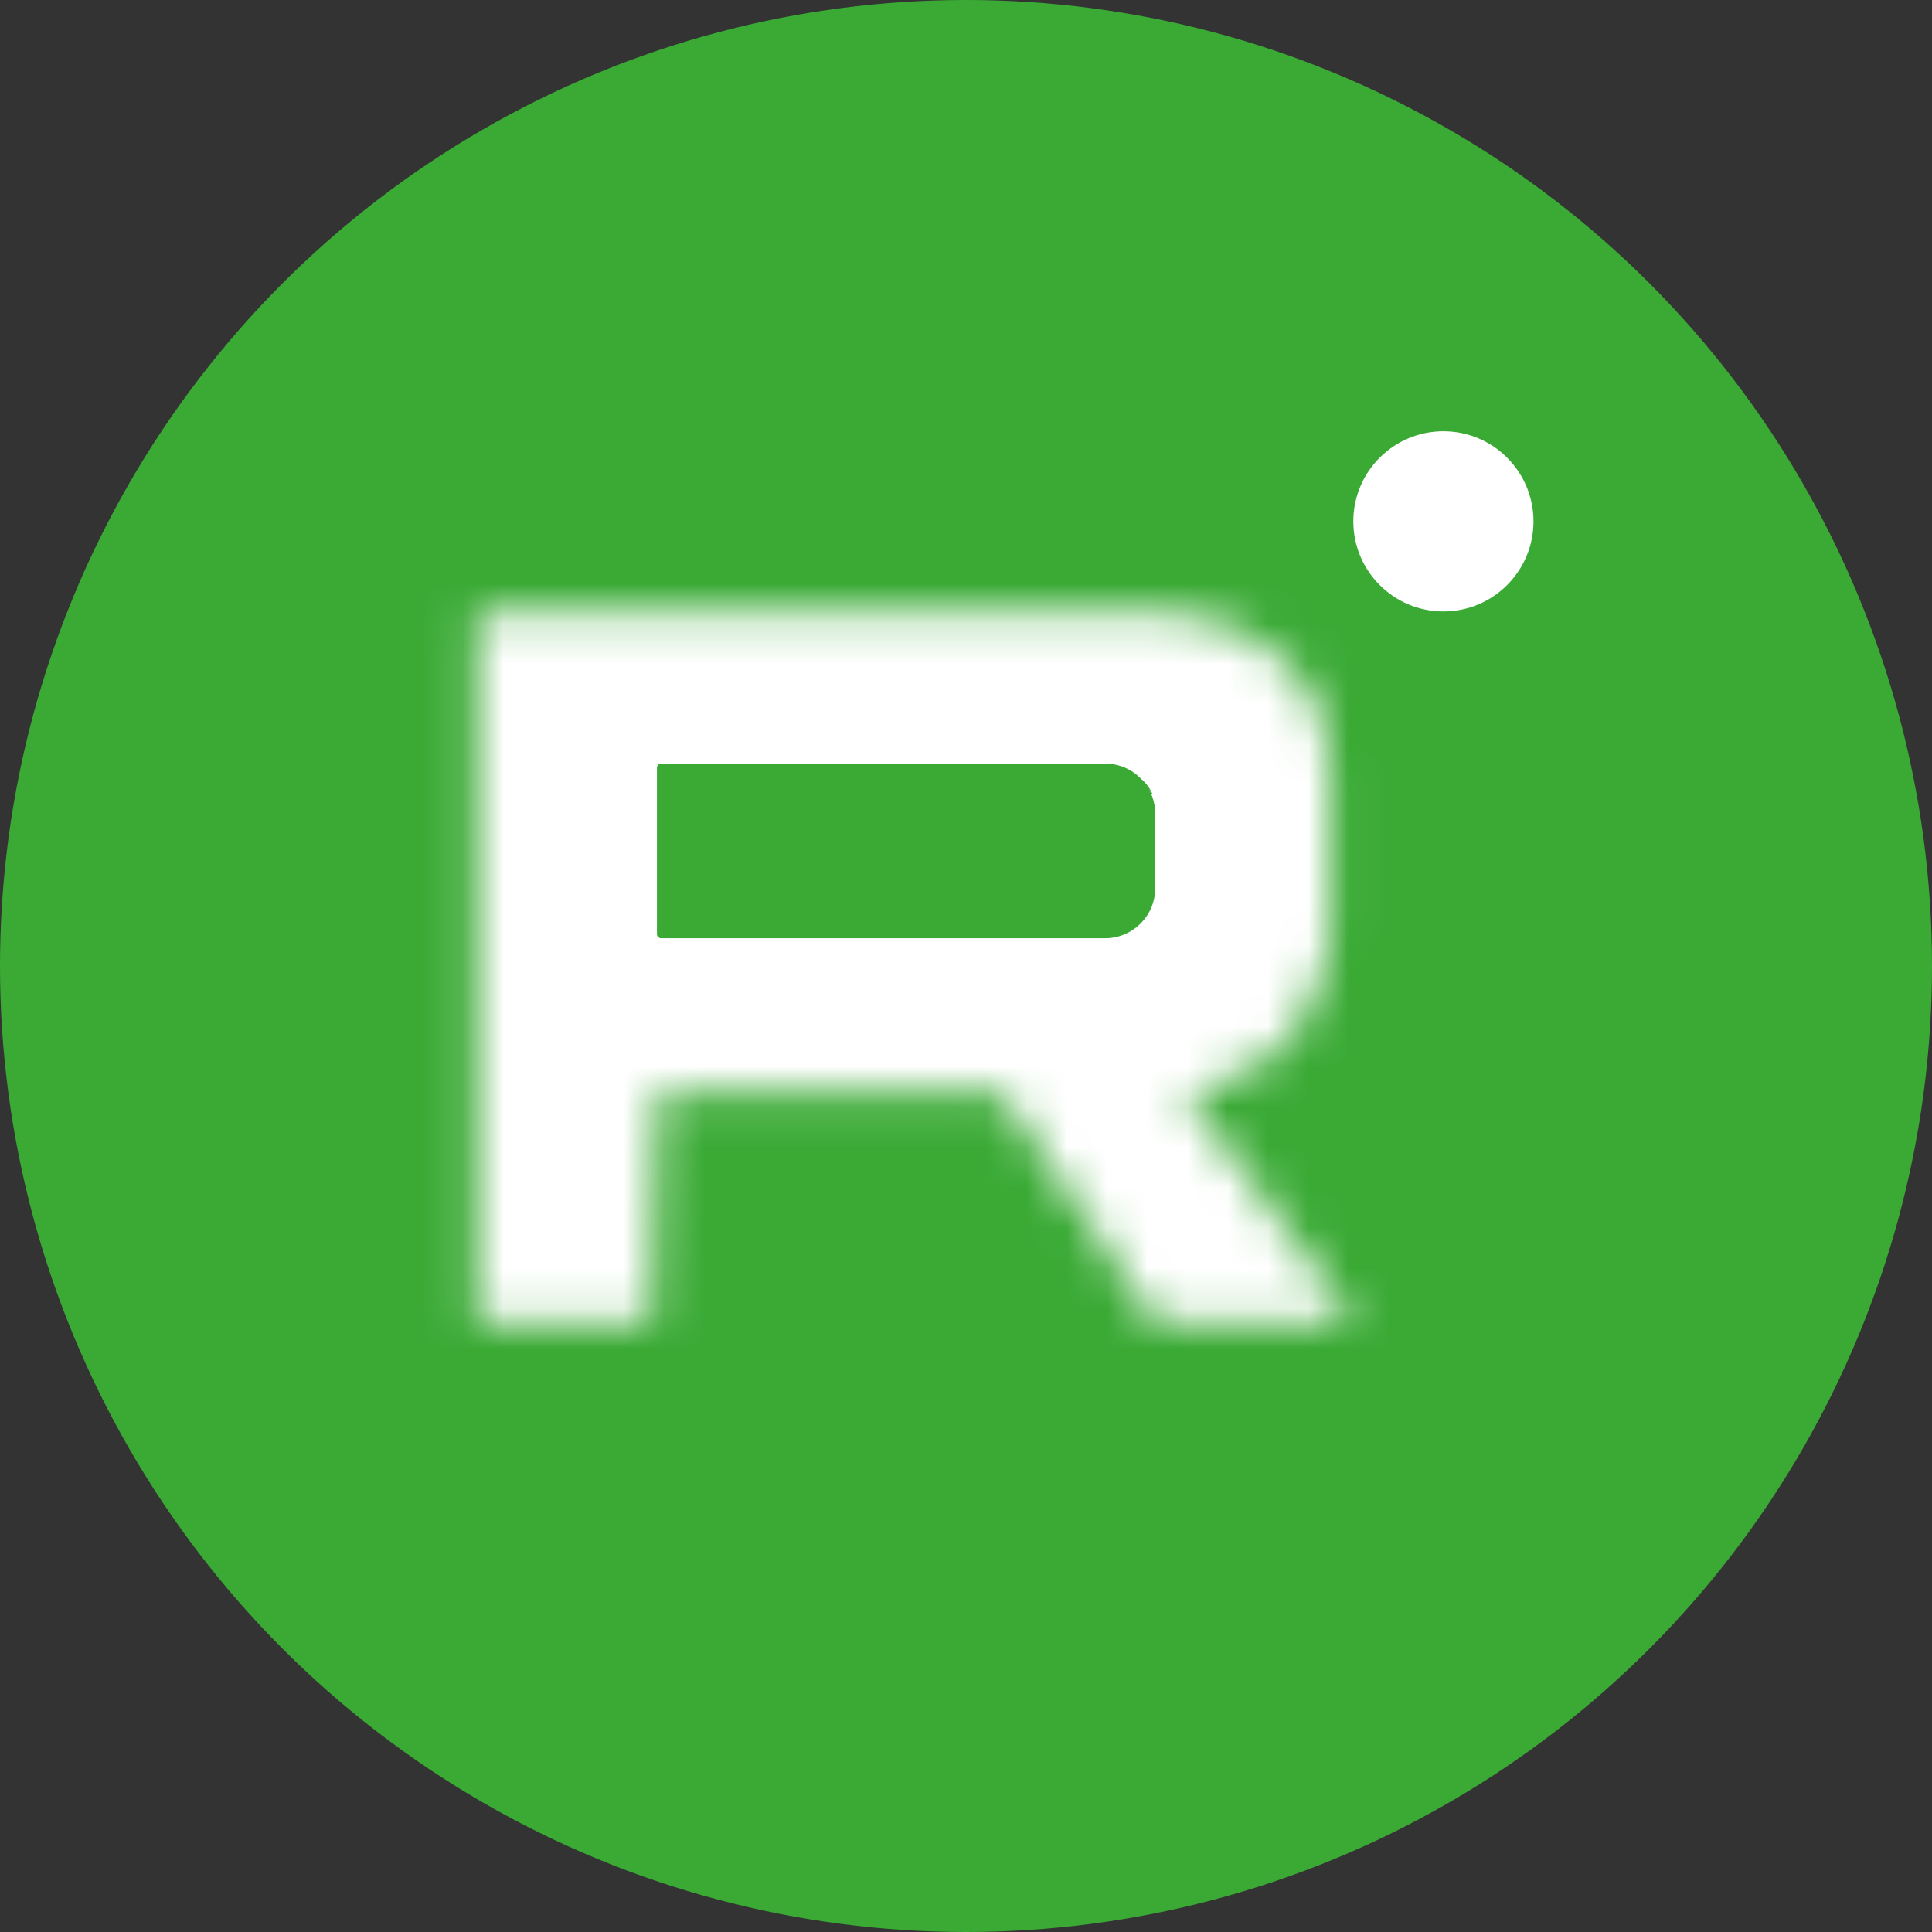
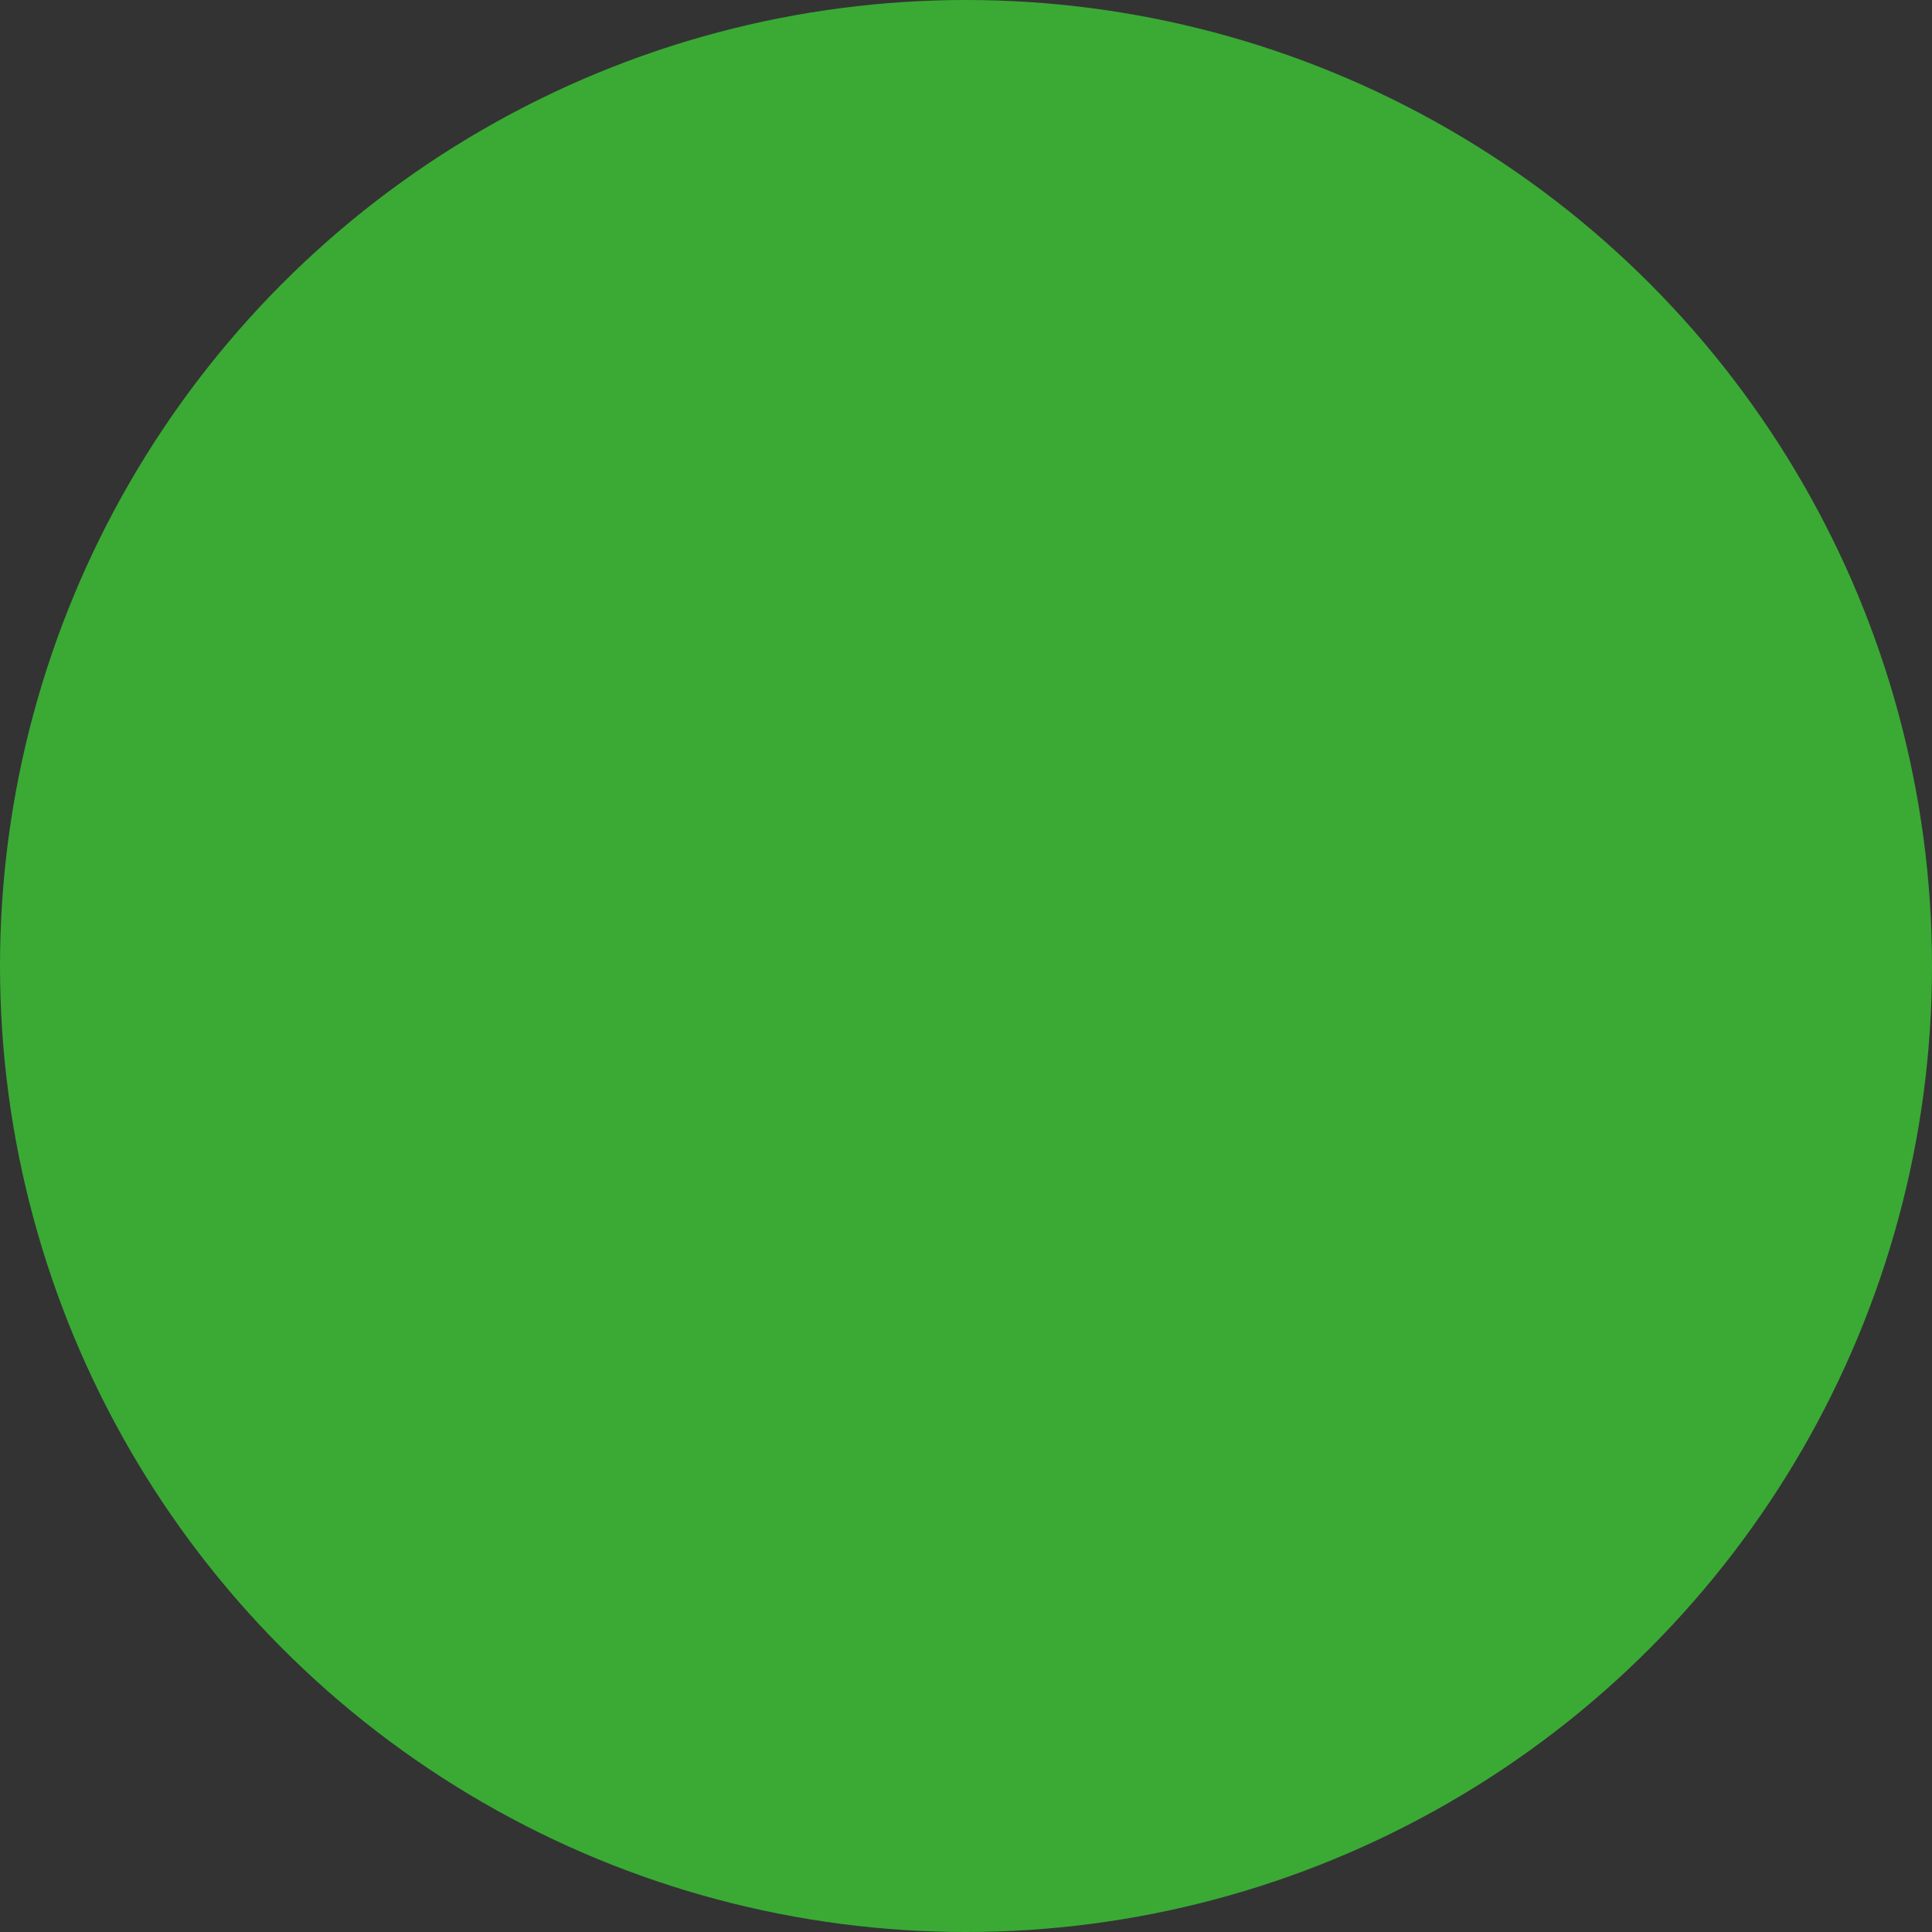
<svg xmlns="http://www.w3.org/2000/svg" width="48" height="48" viewBox="0 0 48 48" fill="none">
  <rect x="0" y="0" width="48" height="48" fill="#333333" stroke="none" />
  <circle cx="24" cy="24" r="24" fill="#3AAA35" />
  <mask id="mask0_807_2929" style="mask-type:alpha" maskUnits="userSpaceOnUse" x="11" y="15" width="23" height="18">
-     <path d="M11.857 32.766V15.283C11.857 15.232 11.898 15.191 11.948 15.191H28.461H28.772C29.224 15.191 29.674 15.263 30.104 15.403C30.348 15.483 30.585 15.584 30.811 15.706L31.362 16.002L31.57 16.148C31.886 16.369 32.16 16.643 32.381 16.959C32.672 17.374 32.864 17.85 32.941 18.351L32.994 18.693C33.025 18.894 33.041 19.096 33.041 19.299V22.941C33.041 23.172 33.021 23.402 32.983 23.63L32.953 23.811C32.867 24.318 32.687 24.804 32.42 25.244L32.332 25.388C32.143 25.698 31.902 25.973 31.618 26.2C31.448 26.337 31.263 26.455 31.068 26.552L30.88 26.646C30.608 26.782 30.324 26.894 30.032 26.979L29.455 27.148L33.581 32.785C33.603 32.815 33.582 32.858 33.544 32.858H28.725C28.71 32.858 28.696 32.85 28.688 32.837L24.903 27.188C24.886 27.163 24.857 27.148 24.827 27.148H16.423C16.373 27.148 16.333 27.187 16.331 27.237L16.188 32.769C16.186 32.818 16.146 32.858 16.096 32.858H11.948C11.898 32.858 11.857 32.817 11.857 32.766Z" fill="white" stroke="white" stroke-width="0.023" />
-   </mask>
+     </mask>
  <g mask="url(#mask0_807_2929)">
-     <rect x="9.368" y="13.616" width="26.128" height="21.241" fill="white" />
-   </g>
-   <path fill-rule="evenodd" clip-rule="evenodd" d="M16.425 18.982C16.375 18.982 16.334 19.023 16.334 19.074V23.208C16.334 23.258 16.375 23.299 16.425 23.299H27.456C28.137 23.299 28.69 22.747 28.69 22.066V20.216C28.69 19.535 28.137 18.982 27.456 18.982H16.425Z" fill="#3AAA35" />
-   <path d="M28.491 22.579L28.481 22.573L28.481 22.573L28.491 22.579ZM28.502 22.558L28.512 22.564L28.512 22.564L28.502 22.558ZM28.066 19.2L28.062 19.211L28.066 19.2ZM27.793 19.098L27.797 19.087V19.087L27.793 19.098ZM27.749 23.202L27.753 23.212L27.749 23.202ZM16.345 19.074C16.345 19.029 16.381 18.994 16.425 18.994V18.971C16.368 18.971 16.322 19.017 16.322 19.074H16.345ZM16.345 23.208V19.074H16.322V23.208H16.345ZM16.425 23.288C16.381 23.288 16.345 23.252 16.345 23.208H16.322C16.322 23.264 16.368 23.31 16.425 23.31V23.288ZM27.456 23.288H16.425V23.31H27.456V23.288ZM28.678 22.066C28.678 22.74 28.131 23.288 27.456 23.288V23.31C28.144 23.31 28.701 22.753 28.701 22.066H28.678ZM28.678 20.216V22.066H28.701V20.216H28.678ZM27.456 18.994C28.131 18.994 28.678 19.541 28.678 20.216H28.701C28.701 19.528 28.144 18.971 27.456 18.971V18.994ZM16.425 18.994H27.456V18.971H16.425V18.994ZM16.322 19.085V23.196H16.345V19.085H16.322ZM16.425 23.299H27.263V23.276H16.425V23.299ZM28.5 22.584L28.512 22.564L28.492 22.553L28.481 22.573L28.5 22.584ZM28.07 19.189L27.797 19.087L27.789 19.109L28.062 19.211L28.07 19.189ZM27.215 18.982H16.425V19.005H27.215V18.982ZM27.797 19.087C27.611 19.018 27.414 18.982 27.215 18.982V19.005C27.411 19.005 27.605 19.04 27.789 19.109L27.797 19.087ZM28.635 19.733C28.53 19.481 28.325 19.285 28.07 19.189L28.062 19.211C28.311 19.304 28.511 19.496 28.614 19.742L28.635 19.733ZM27.263 23.299C27.43 23.299 27.596 23.27 27.753 23.212L27.745 23.191C27.59 23.247 27.427 23.276 27.263 23.276V23.299ZM16.322 23.196C16.322 23.253 16.368 23.299 16.425 23.299V23.276C16.381 23.276 16.345 23.24 16.345 23.196H16.322ZM16.345 19.085C16.345 19.041 16.381 19.005 16.425 19.005V18.982C16.368 18.982 16.322 19.028 16.322 19.085H16.345ZM28.512 22.564C28.612 22.391 28.676 22.2 28.701 22.002L28.678 21.999C28.654 22.194 28.591 22.382 28.492 22.553L28.512 22.564ZM27.753 23.212C28.068 23.097 28.333 22.875 28.5 22.584L28.481 22.573C28.316 22.859 28.055 23.078 27.745 23.191L27.753 23.212Z" fill="#3AAA35" />
-   <circle cx="35.861" cy="12.953" r="2.238" fill="white" />
+     </g>
</svg>